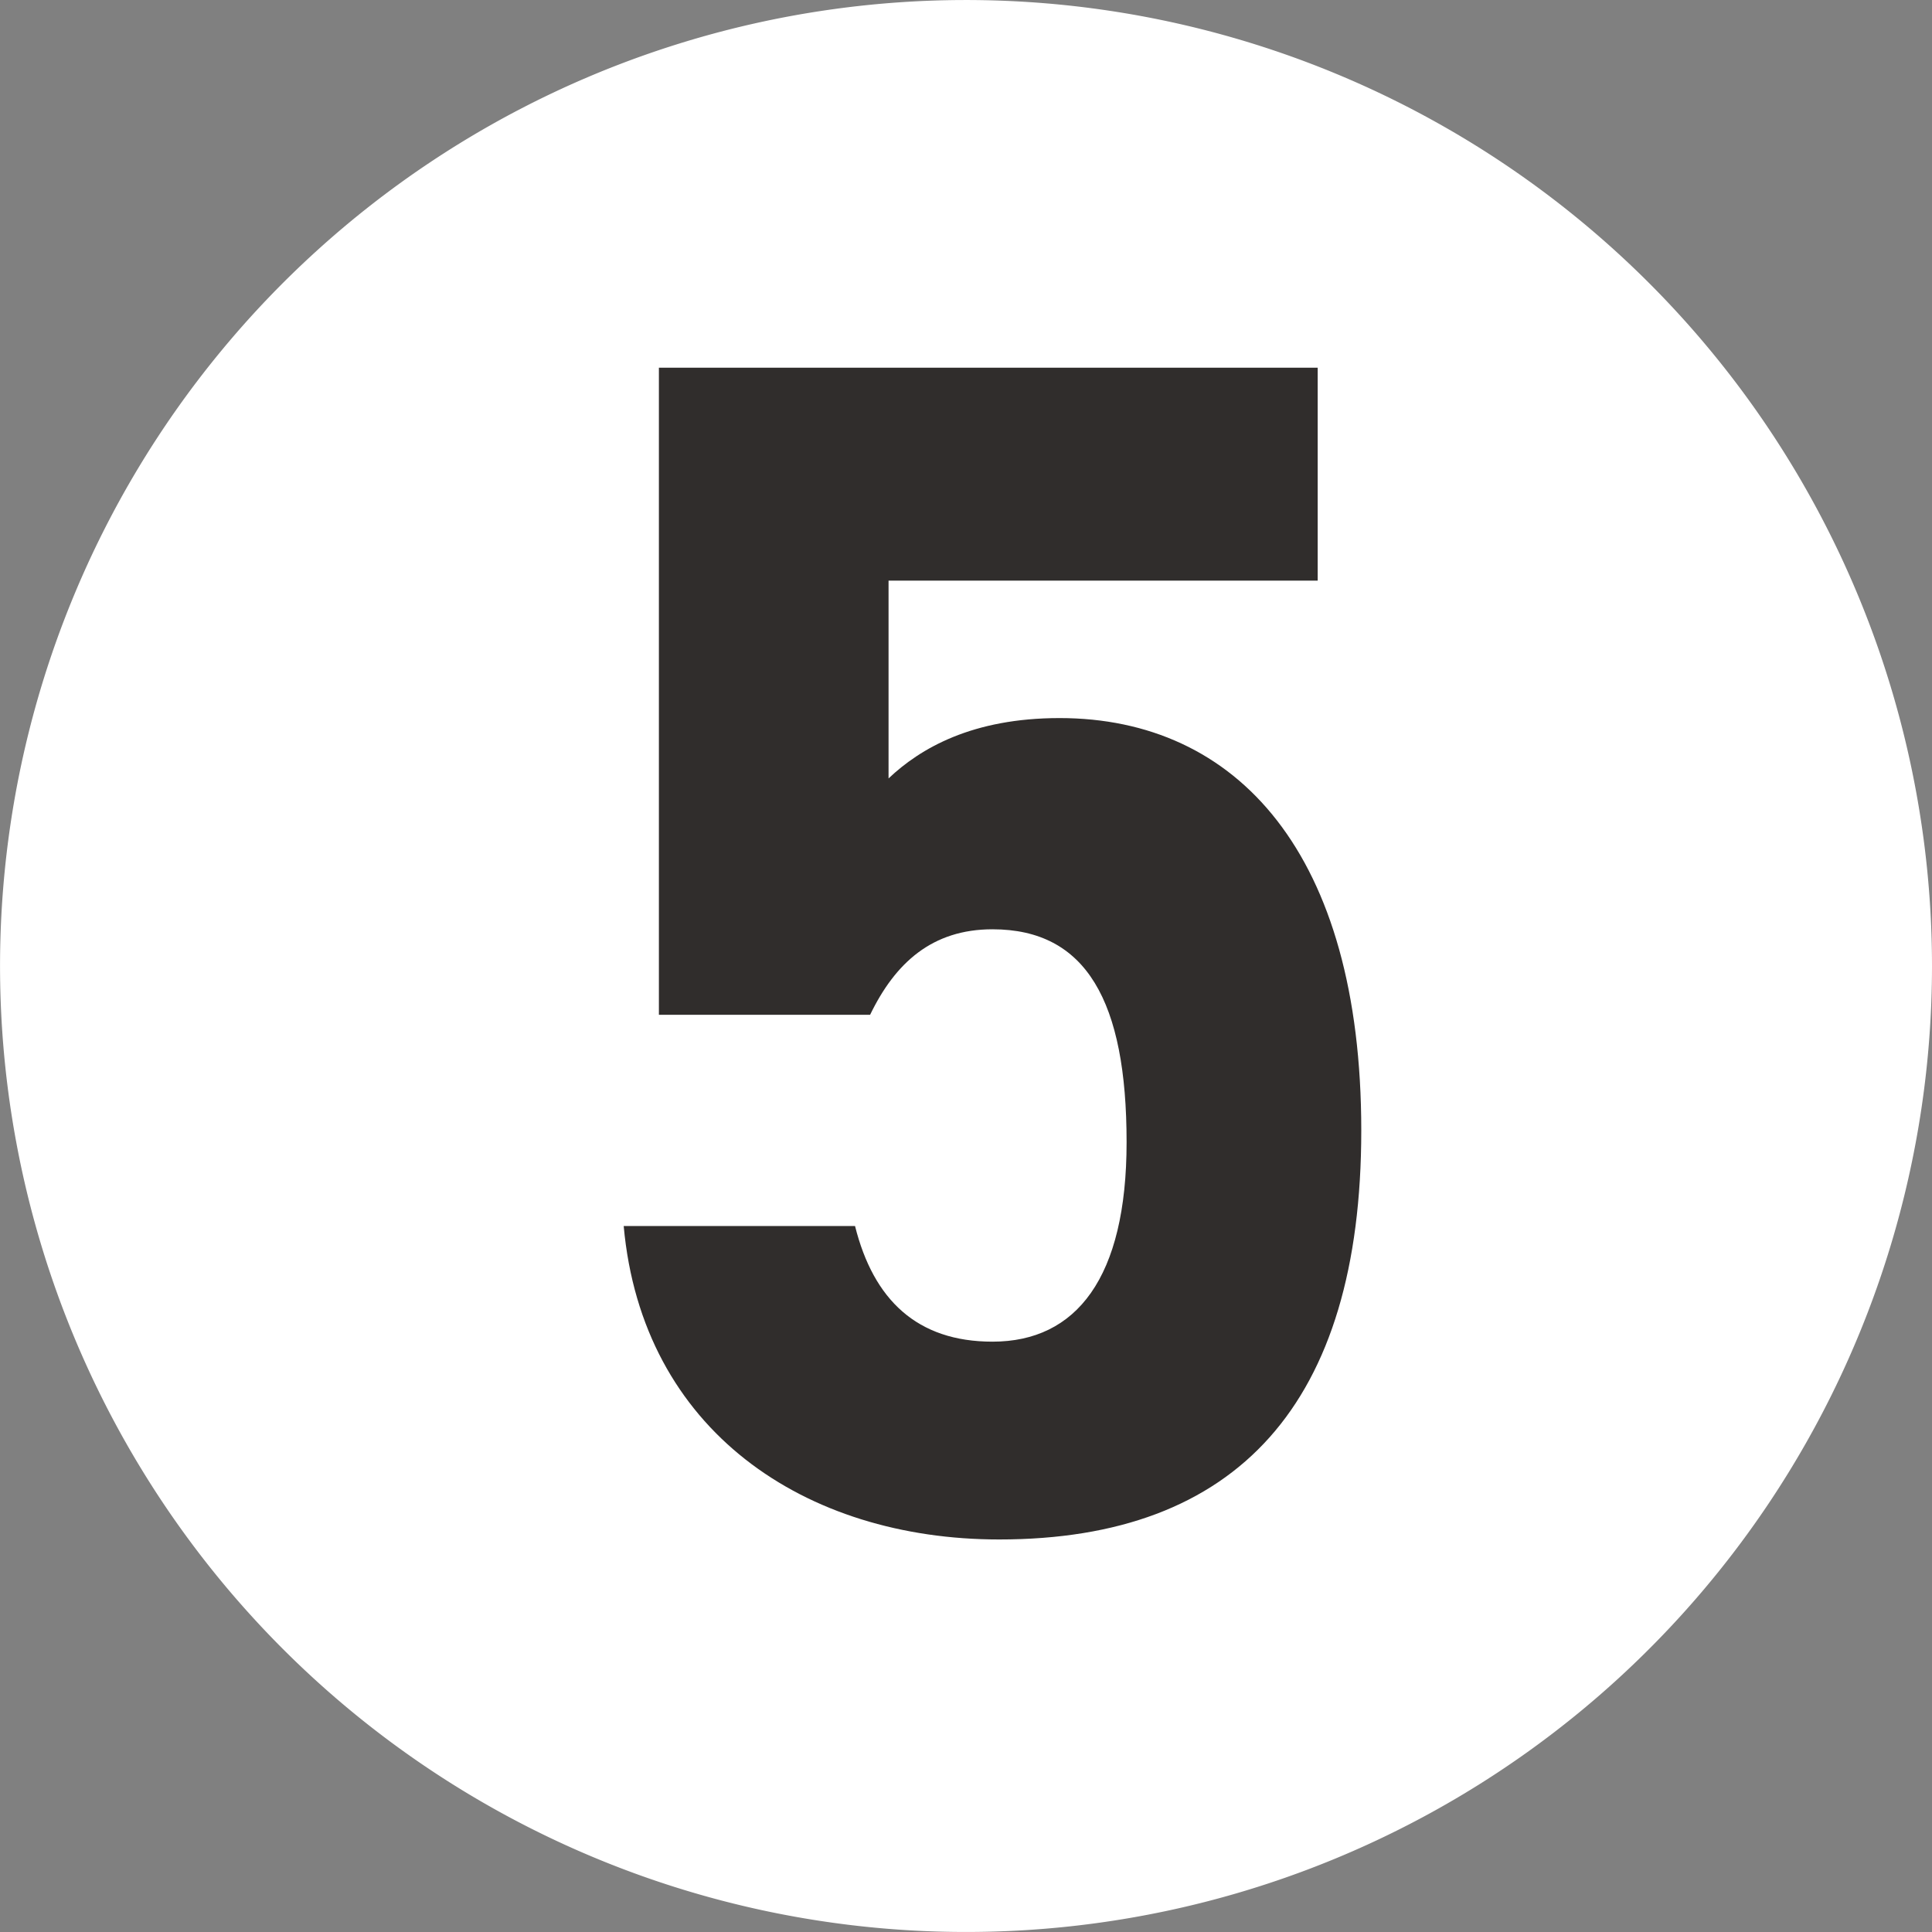
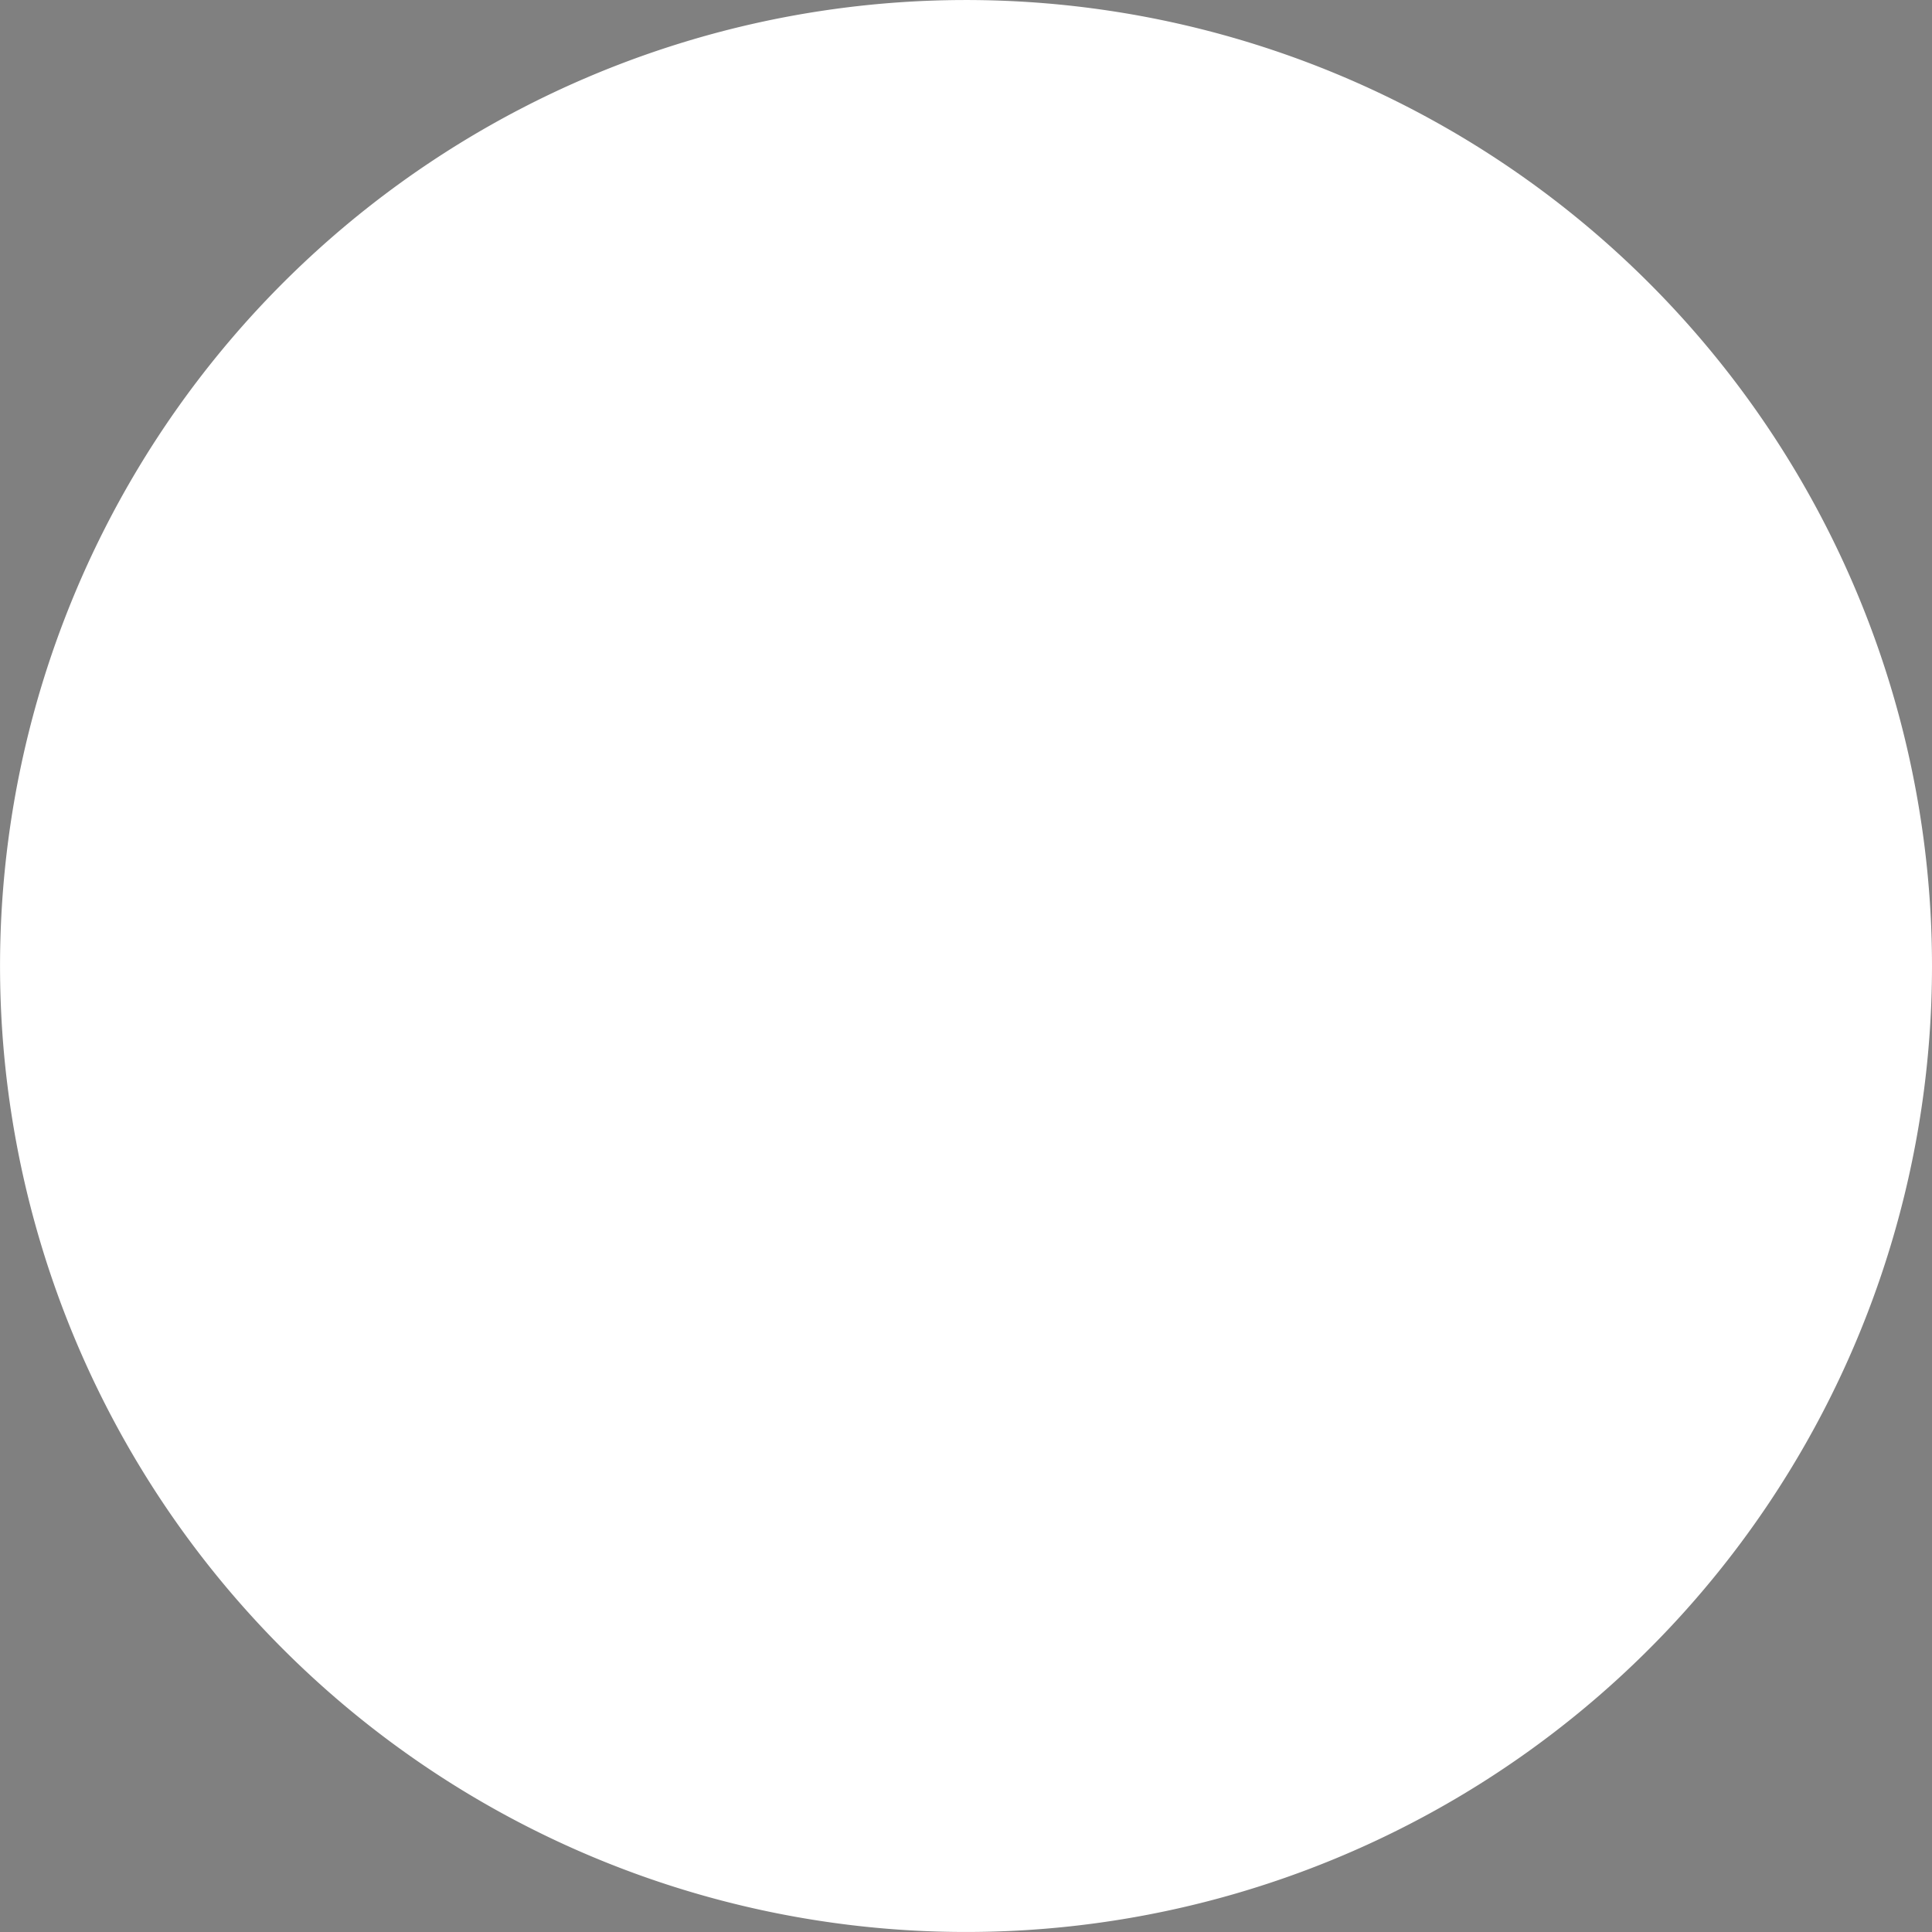
<svg xmlns="http://www.w3.org/2000/svg" width="92.202" height="92.214" viewBox="0 0 92.202 92.214">
  <rect x="0" y="0" width="92.202" height="92.214" fill="#808080" stroke="none" />
  <g id="グループ_1690" data-name="グループ 1690" transform="translate(0 -3.191)">
    <path id="パス_919" data-name="パス 919" d="M94.278,79.358A46.1,46.1,0,1,1,48.171,33.251,46.108,46.108,0,0,1,94.278,79.358" transform="translate(-2.076 -30.059)" fill="#fff" />
-     <path id="パス_933" data-name="パス 933" d="M21.76-28.4c4.48,0,6.4,3.44,6.4,10.16,0,6.48-2.4,9.52-6.4,9.52-3.6,0-5.68-2-6.56-5.52H4.16C5.04-4.48,12.8.72,22.08.72,33.44.72,39.36-5.76,39.36-18.8c0-13.2-5.92-19.68-14.4-19.68-4.16,0-6.64,1.44-8.16,2.88v-9.44H37.28V-55.2H5.84v30.88H15.92C17.12-26.8,18.88-28.4,21.76-28.4Z" transform="translate(25.605 75.94)" fill="#302d2c" />
  </g>
</svg>